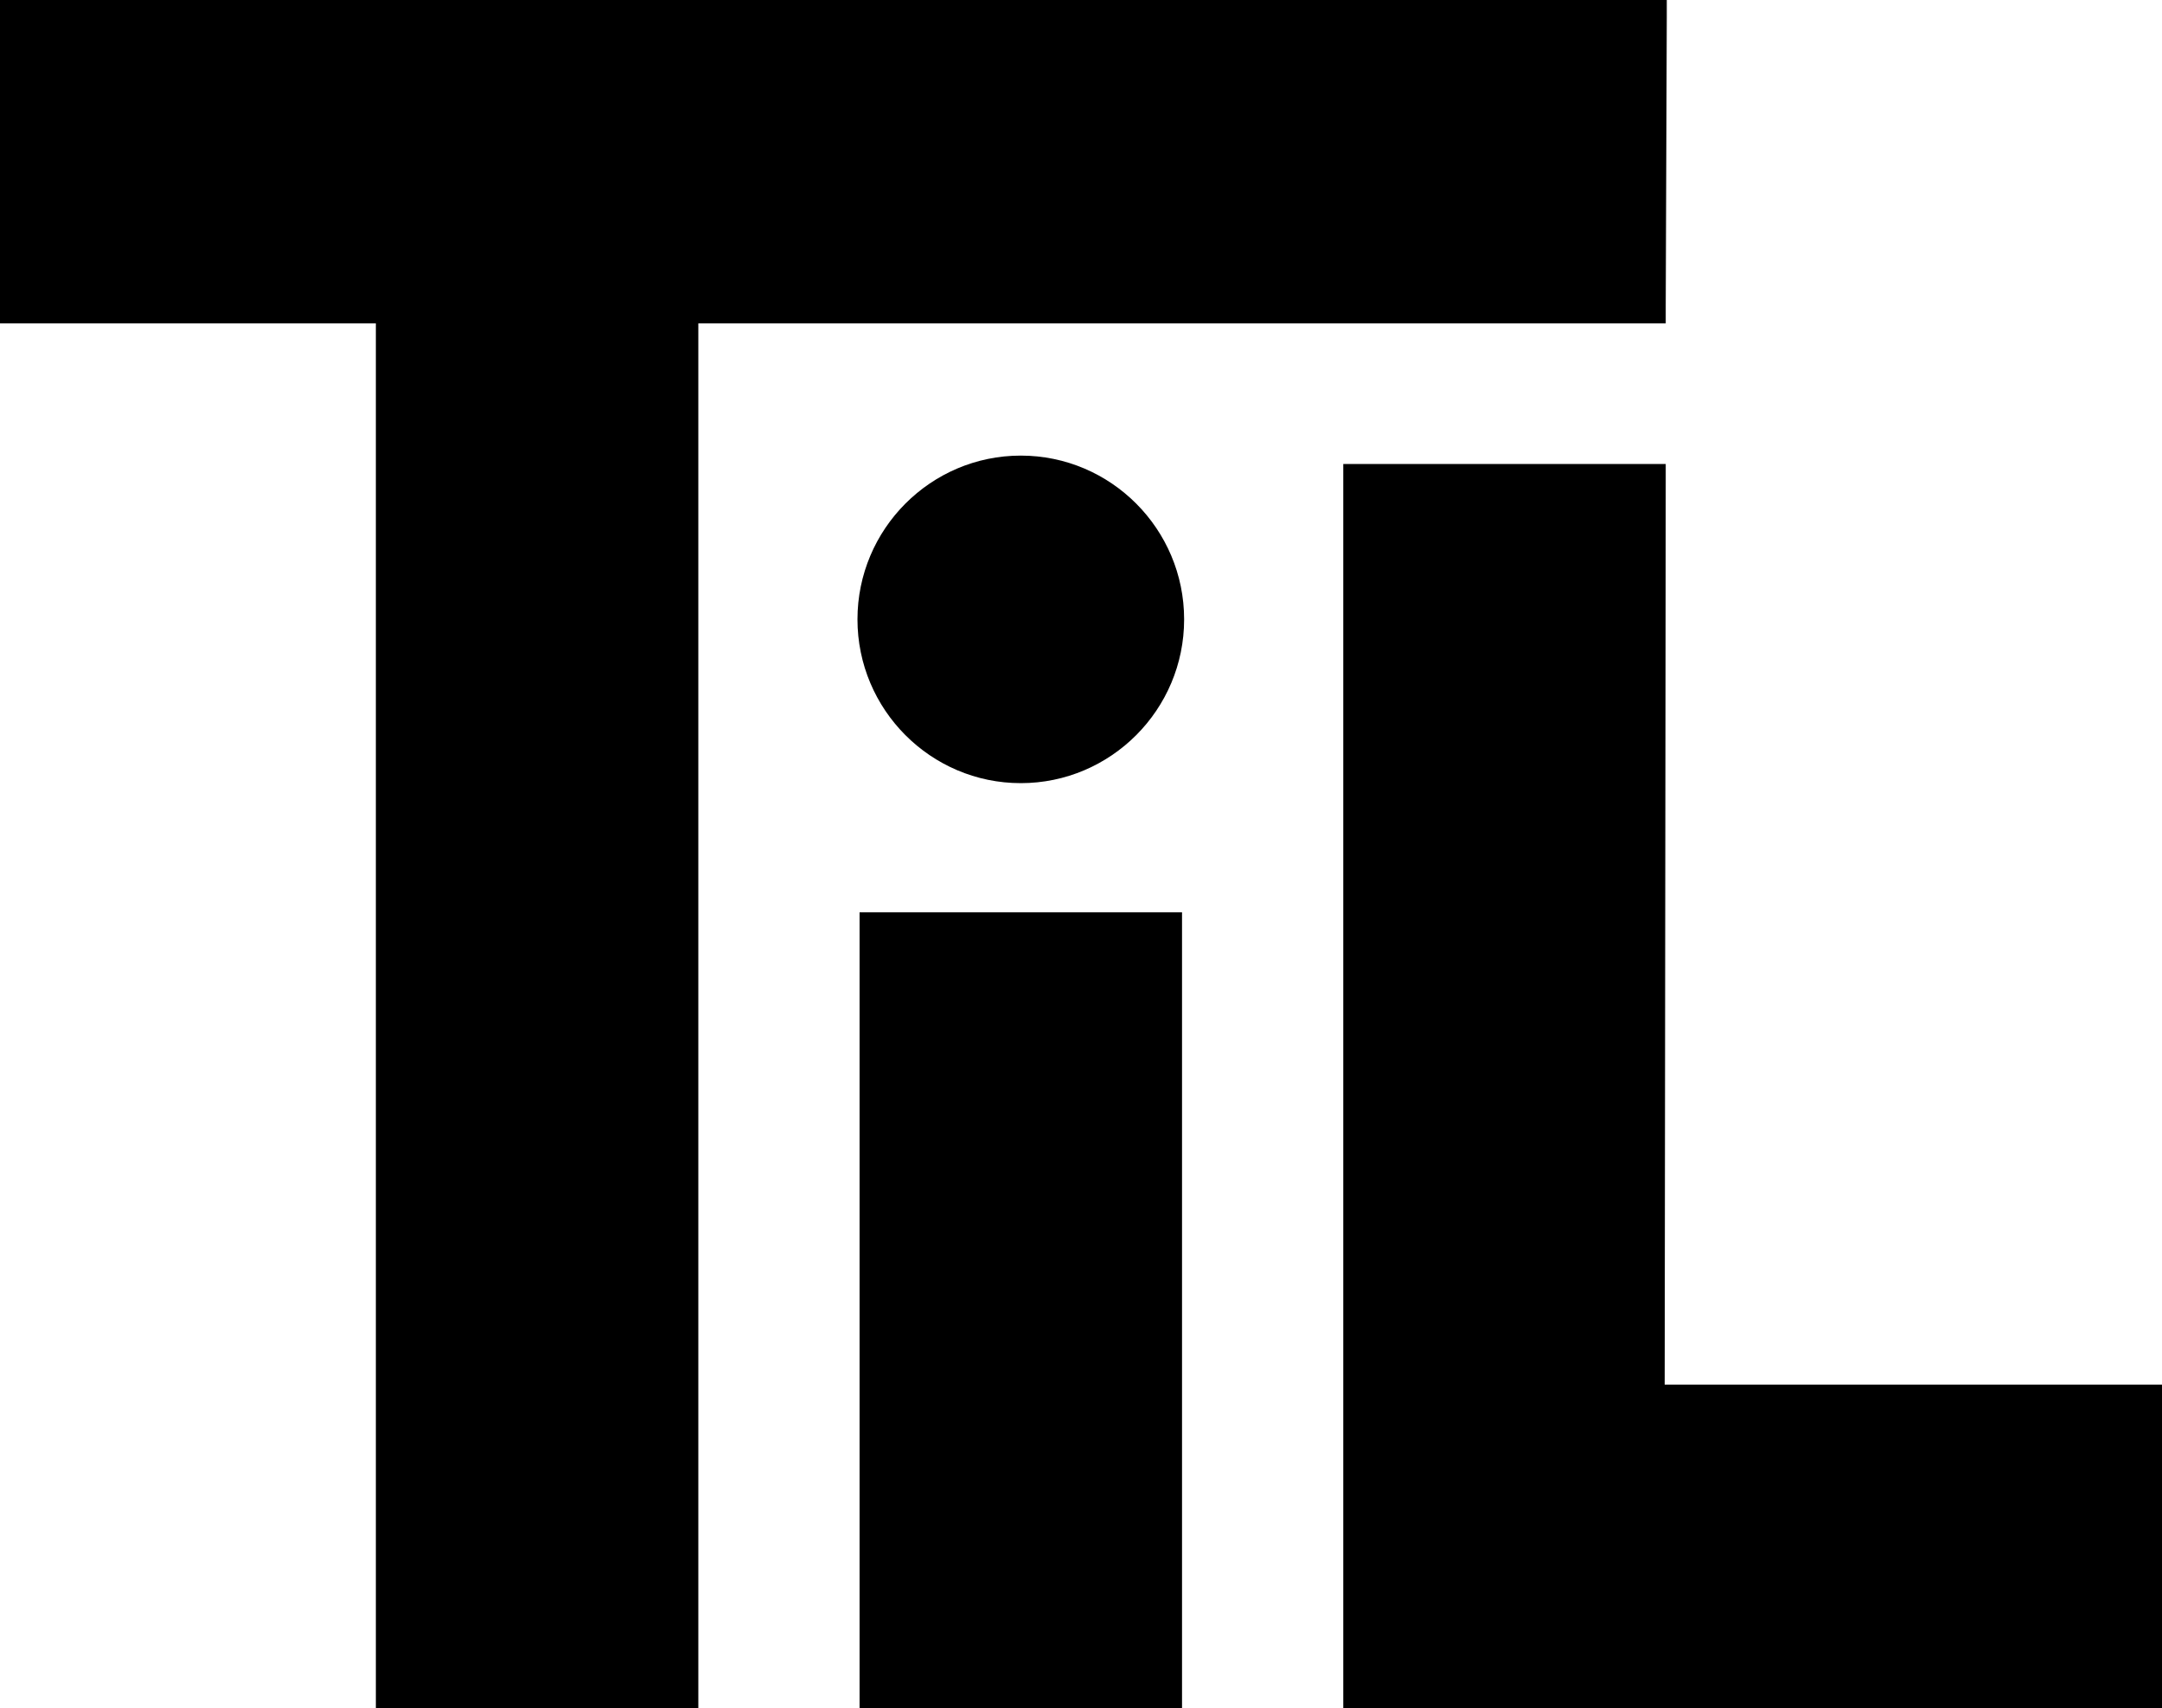
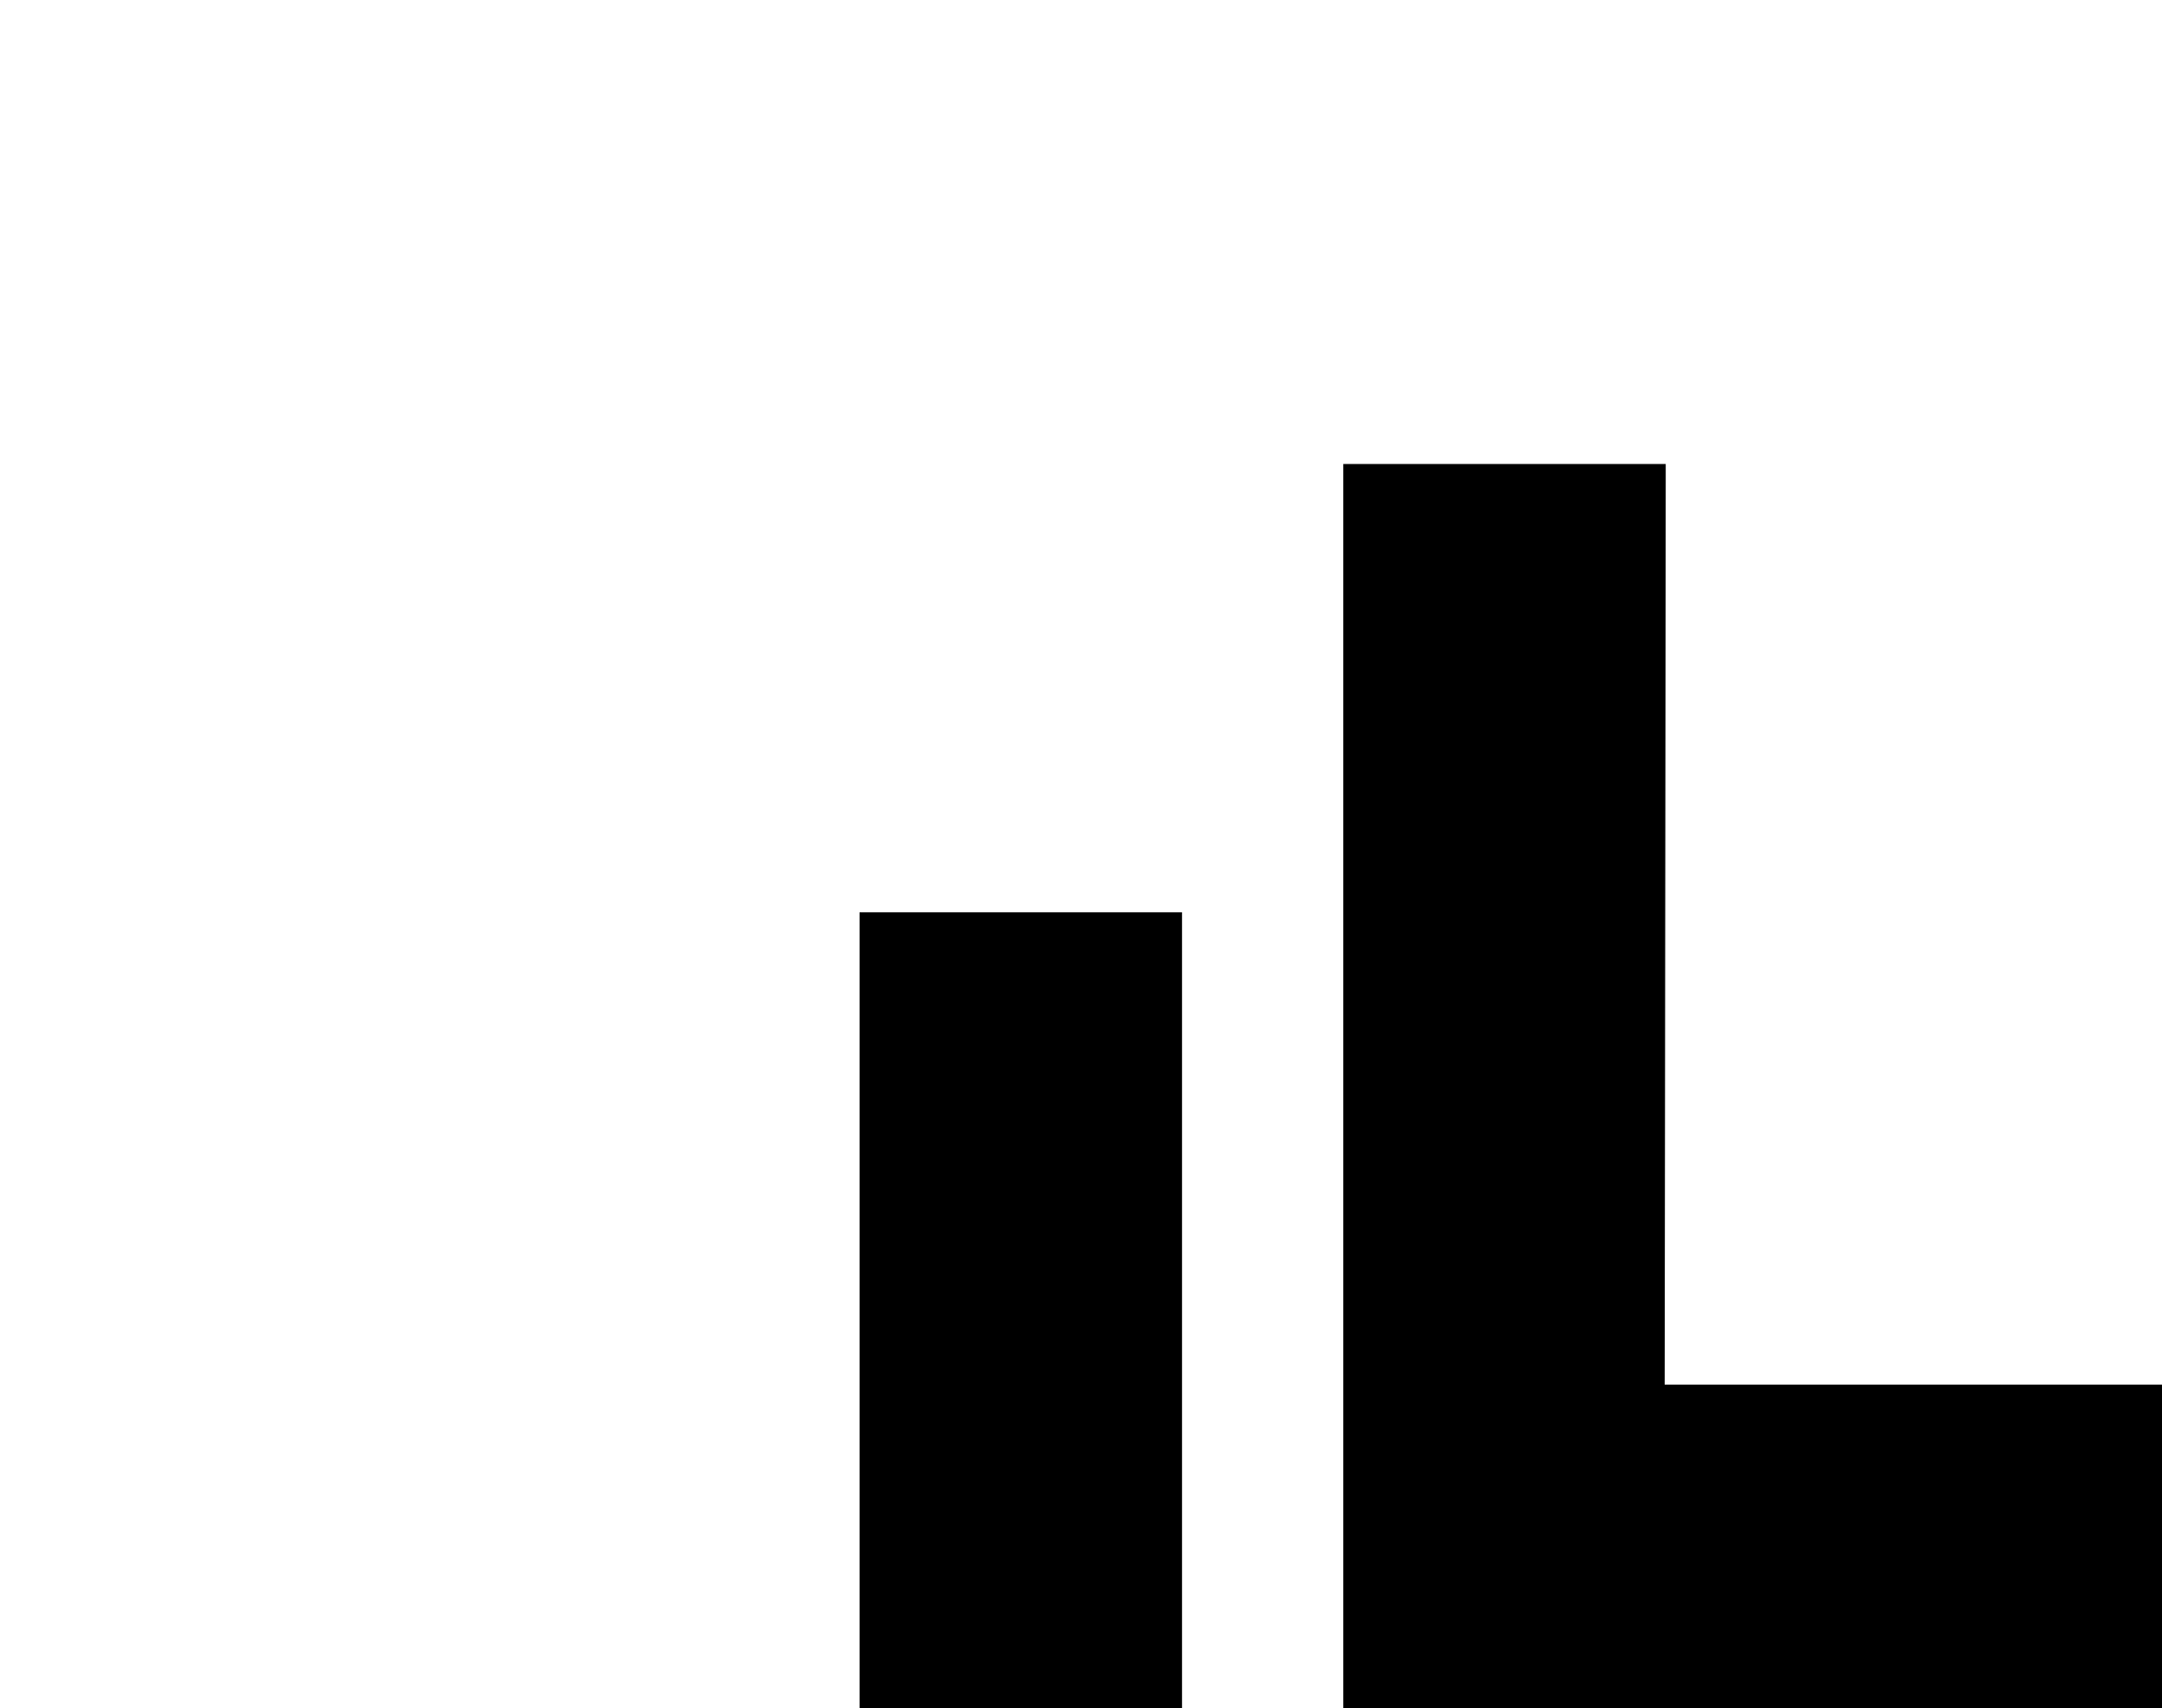
<svg xmlns="http://www.w3.org/2000/svg" width="200" height="158" viewBox="0 0 200 158" fill="none">
-   <path d="M0 0V1.651V28.259V29.91H1.646H34.77V156.349V158H36.416H62.954H64.6V156.349V29.91H152.446H154.092V28.259L154.189 1.651V0H0Z" fill="black" />
  <path d="M107.7 84.39H81.162H79.516V86.041V156.349V158H81.162H107.7H109.346V156.349V86.041V84.39H107.7Z" fill="black" />
  <path d="M152.349 42.923H125.908H124.261V44.574V156.349V158H125.908H198.353H200V128.09H198.353H153.995L154.092 44.574V42.923H152.349Z" fill="black" />
-   <path d="M94.431 42.146C86.102 42.146 79.322 48.944 79.322 57.296C79.322 65.647 86.102 72.445 94.431 72.445C102.76 72.445 109.54 65.647 109.54 57.296C109.54 48.944 102.76 42.146 94.431 42.146Z" fill="black" />
</svg>